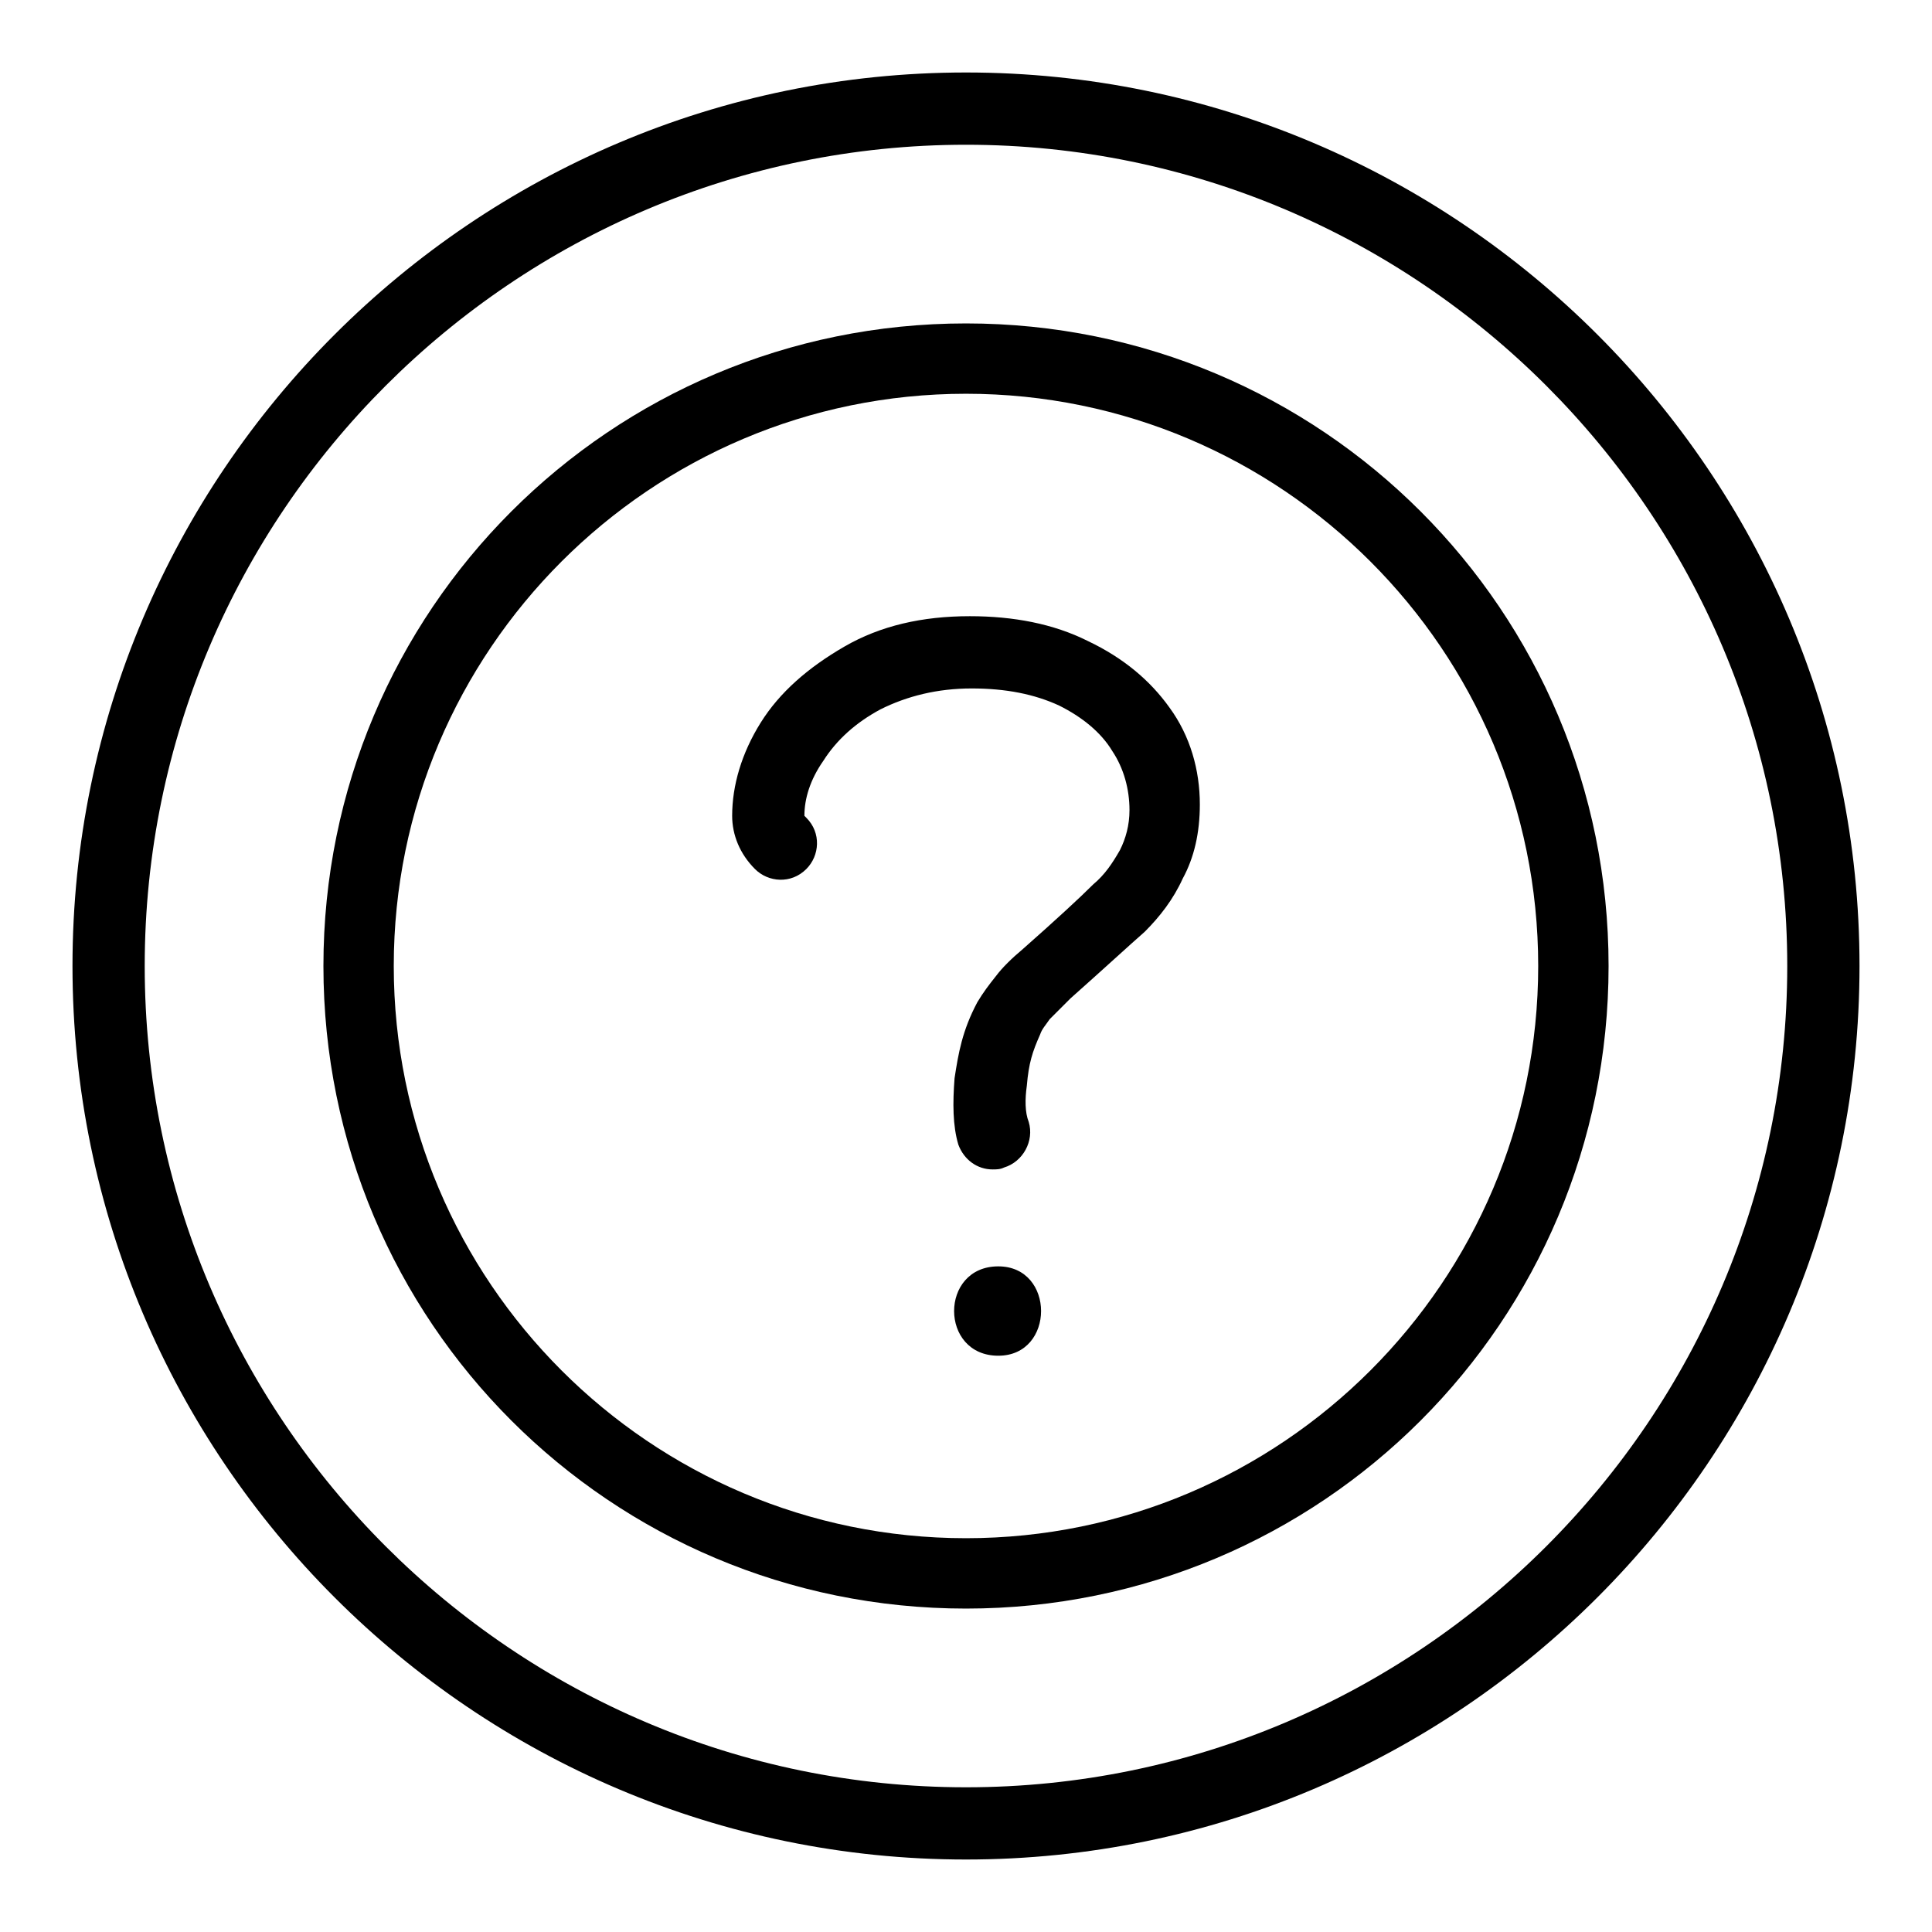
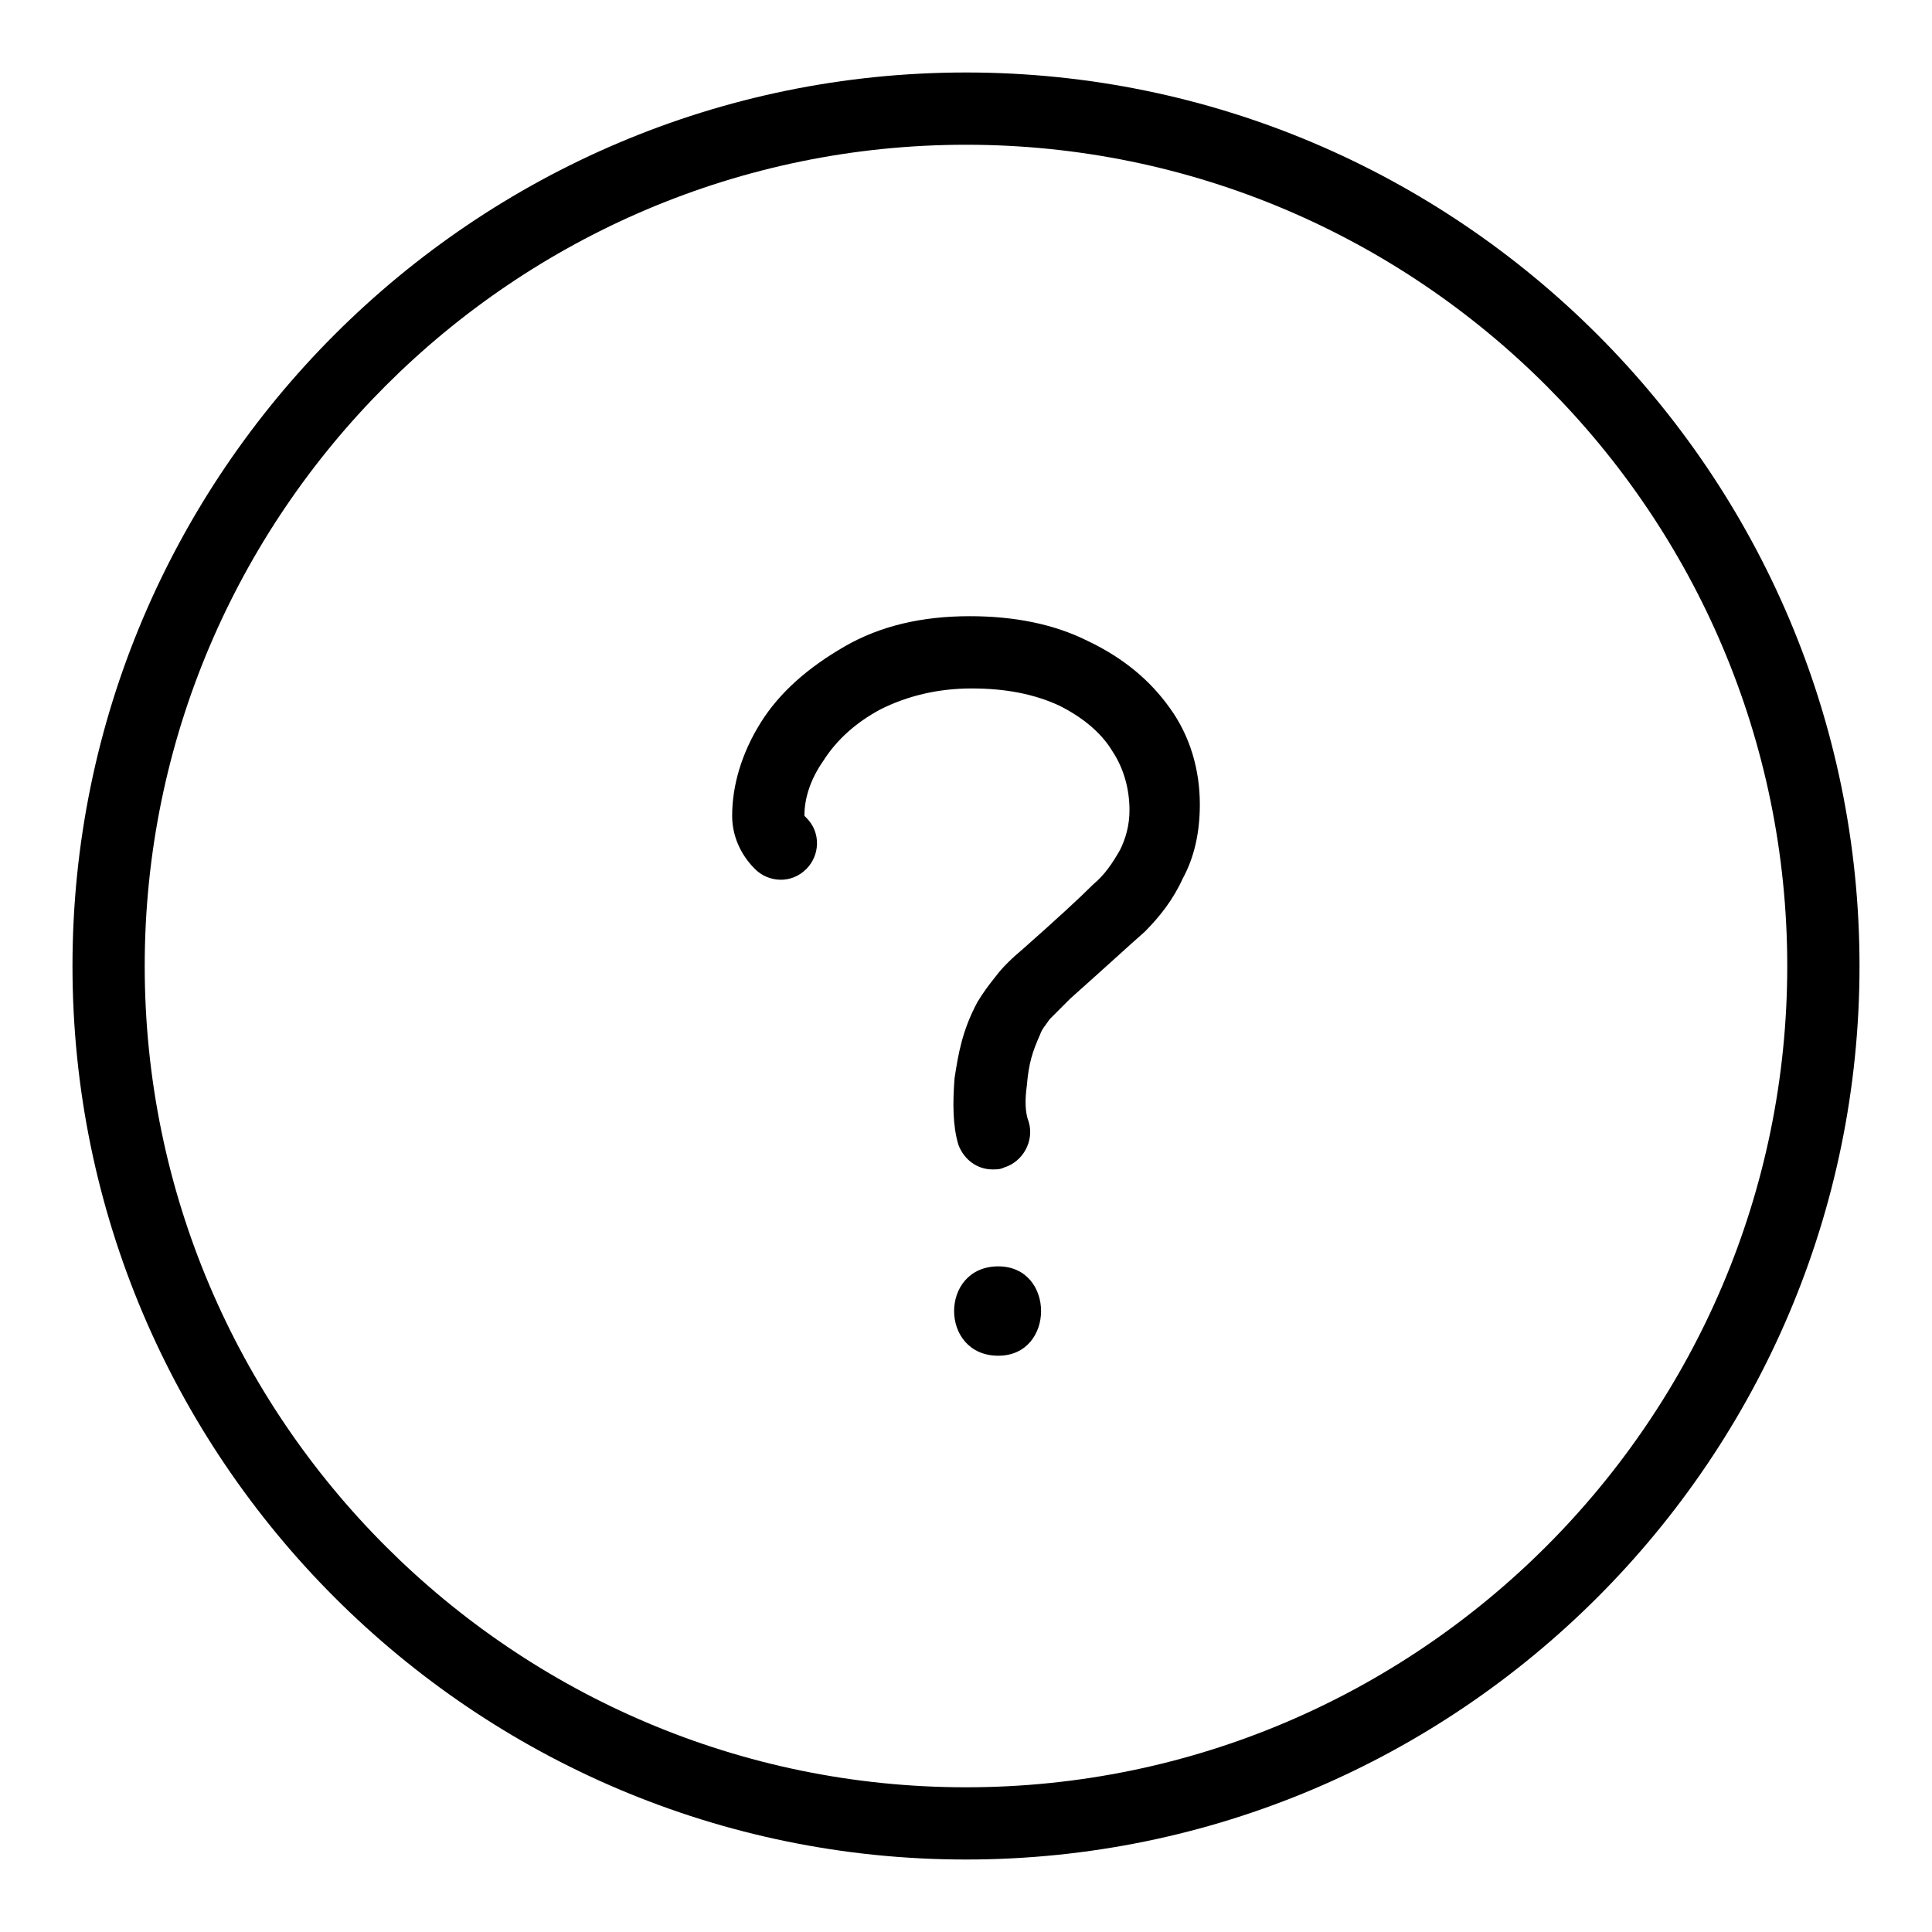
<svg xmlns="http://www.w3.org/2000/svg" fill="#000000" width="800px" height="800px" version="1.1" viewBox="144 144 512 512">
  <g>
    <path d="m400 163.21c-130.49 0-236.79 106.3-236.79 236.79s106.3 236.79 236.79 236.79c130.49 0 236.79-106.3 236.79-236.79 0.004-130.49-106.3-236.79-236.79-236.79zm0 454.44c-119.91 0-217.65-97.738-217.65-217.64s97.742-217.65 217.65-217.65 217.64 97.742 217.64 217.65-97.738 217.64-217.64 217.64z" />
-     <path d="m400 229.71c-94.211 0-170.29 76.074-170.29 170.29 0 94.211 76.074 170.29 170.29 170.29 94.211 0 170.29-76.074 170.29-170.29 0-94.215-76.074-170.29-170.29-170.29zm0 321.93c-83.633 0-151.65-68.016-151.65-151.65 0-83.629 68.016-151.64 151.65-151.64s151.64 68.016 151.64 151.65-68.012 151.64-151.64 151.64z" />
    <path d="m432.24 313.85c-9.07-4.535-19.648-6.551-31.234-6.551-12.594 0-23.68 2.519-33.25 8.062-9.574 5.543-17.129 12.09-22.168 20.152-5.039 8.062-7.559 16.625-7.559 24.688 0 5.039 2.016 10.078 6.047 14.105 3.527 3.527 9.574 4.031 13.602 0 3.527-3.527 4.031-9.574 0-13.602l-0.504-0.504c0-4.535 1.512-9.574 5.039-14.609 3.527-5.543 8.566-10.078 15.113-13.602 7.055-3.527 15.113-5.543 24.184-5.543 9.07 0 16.625 1.512 23.176 4.535 6.047 3.023 11.082 7.055 14.105 12.09 3.023 4.535 4.535 10.078 4.535 15.617 0 4.031-1.008 7.559-2.519 10.578-2.016 3.527-4.031 6.551-7.055 9.07-3.527 3.527-10.078 9.574-18.641 17.129-3.023 2.519-5.543 5.039-7.055 7.055-2.016 2.519-3.527 4.535-5.039 7.055-4.031 7.559-5.039 13.602-6.047 20.152-0.504 6.551-0.504 12.594 1.008 17.633 1.512 4.031 5.039 6.551 9.07 6.551 1.008 0 2.016 0 3.023-0.504 5.039-1.512 8.062-7.055 6.551-12.09-1.008-2.519-1.008-6.047-0.504-9.574 0.504-6.047 1.512-9.07 3.527-13.602 0.504-1.512 1.512-2.519 2.519-4.031 1.512-1.512 3.527-3.527 5.543-5.543 9.07-8.062 15.617-14.105 19.648-17.633 4.031-4.031 7.559-8.566 10.078-14.105 3.023-5.543 4.535-12.09 4.535-19.648 0-9.07-2.519-18.137-8.062-25.695-5.043-7.059-12.094-13.102-21.668-17.637z" />
    <path d="m408.56 479.6c-15.617 0-15.617 23.68 0 23.68 15.113 0 15.113-23.68 0-23.68z" />
  </g>
</svg>